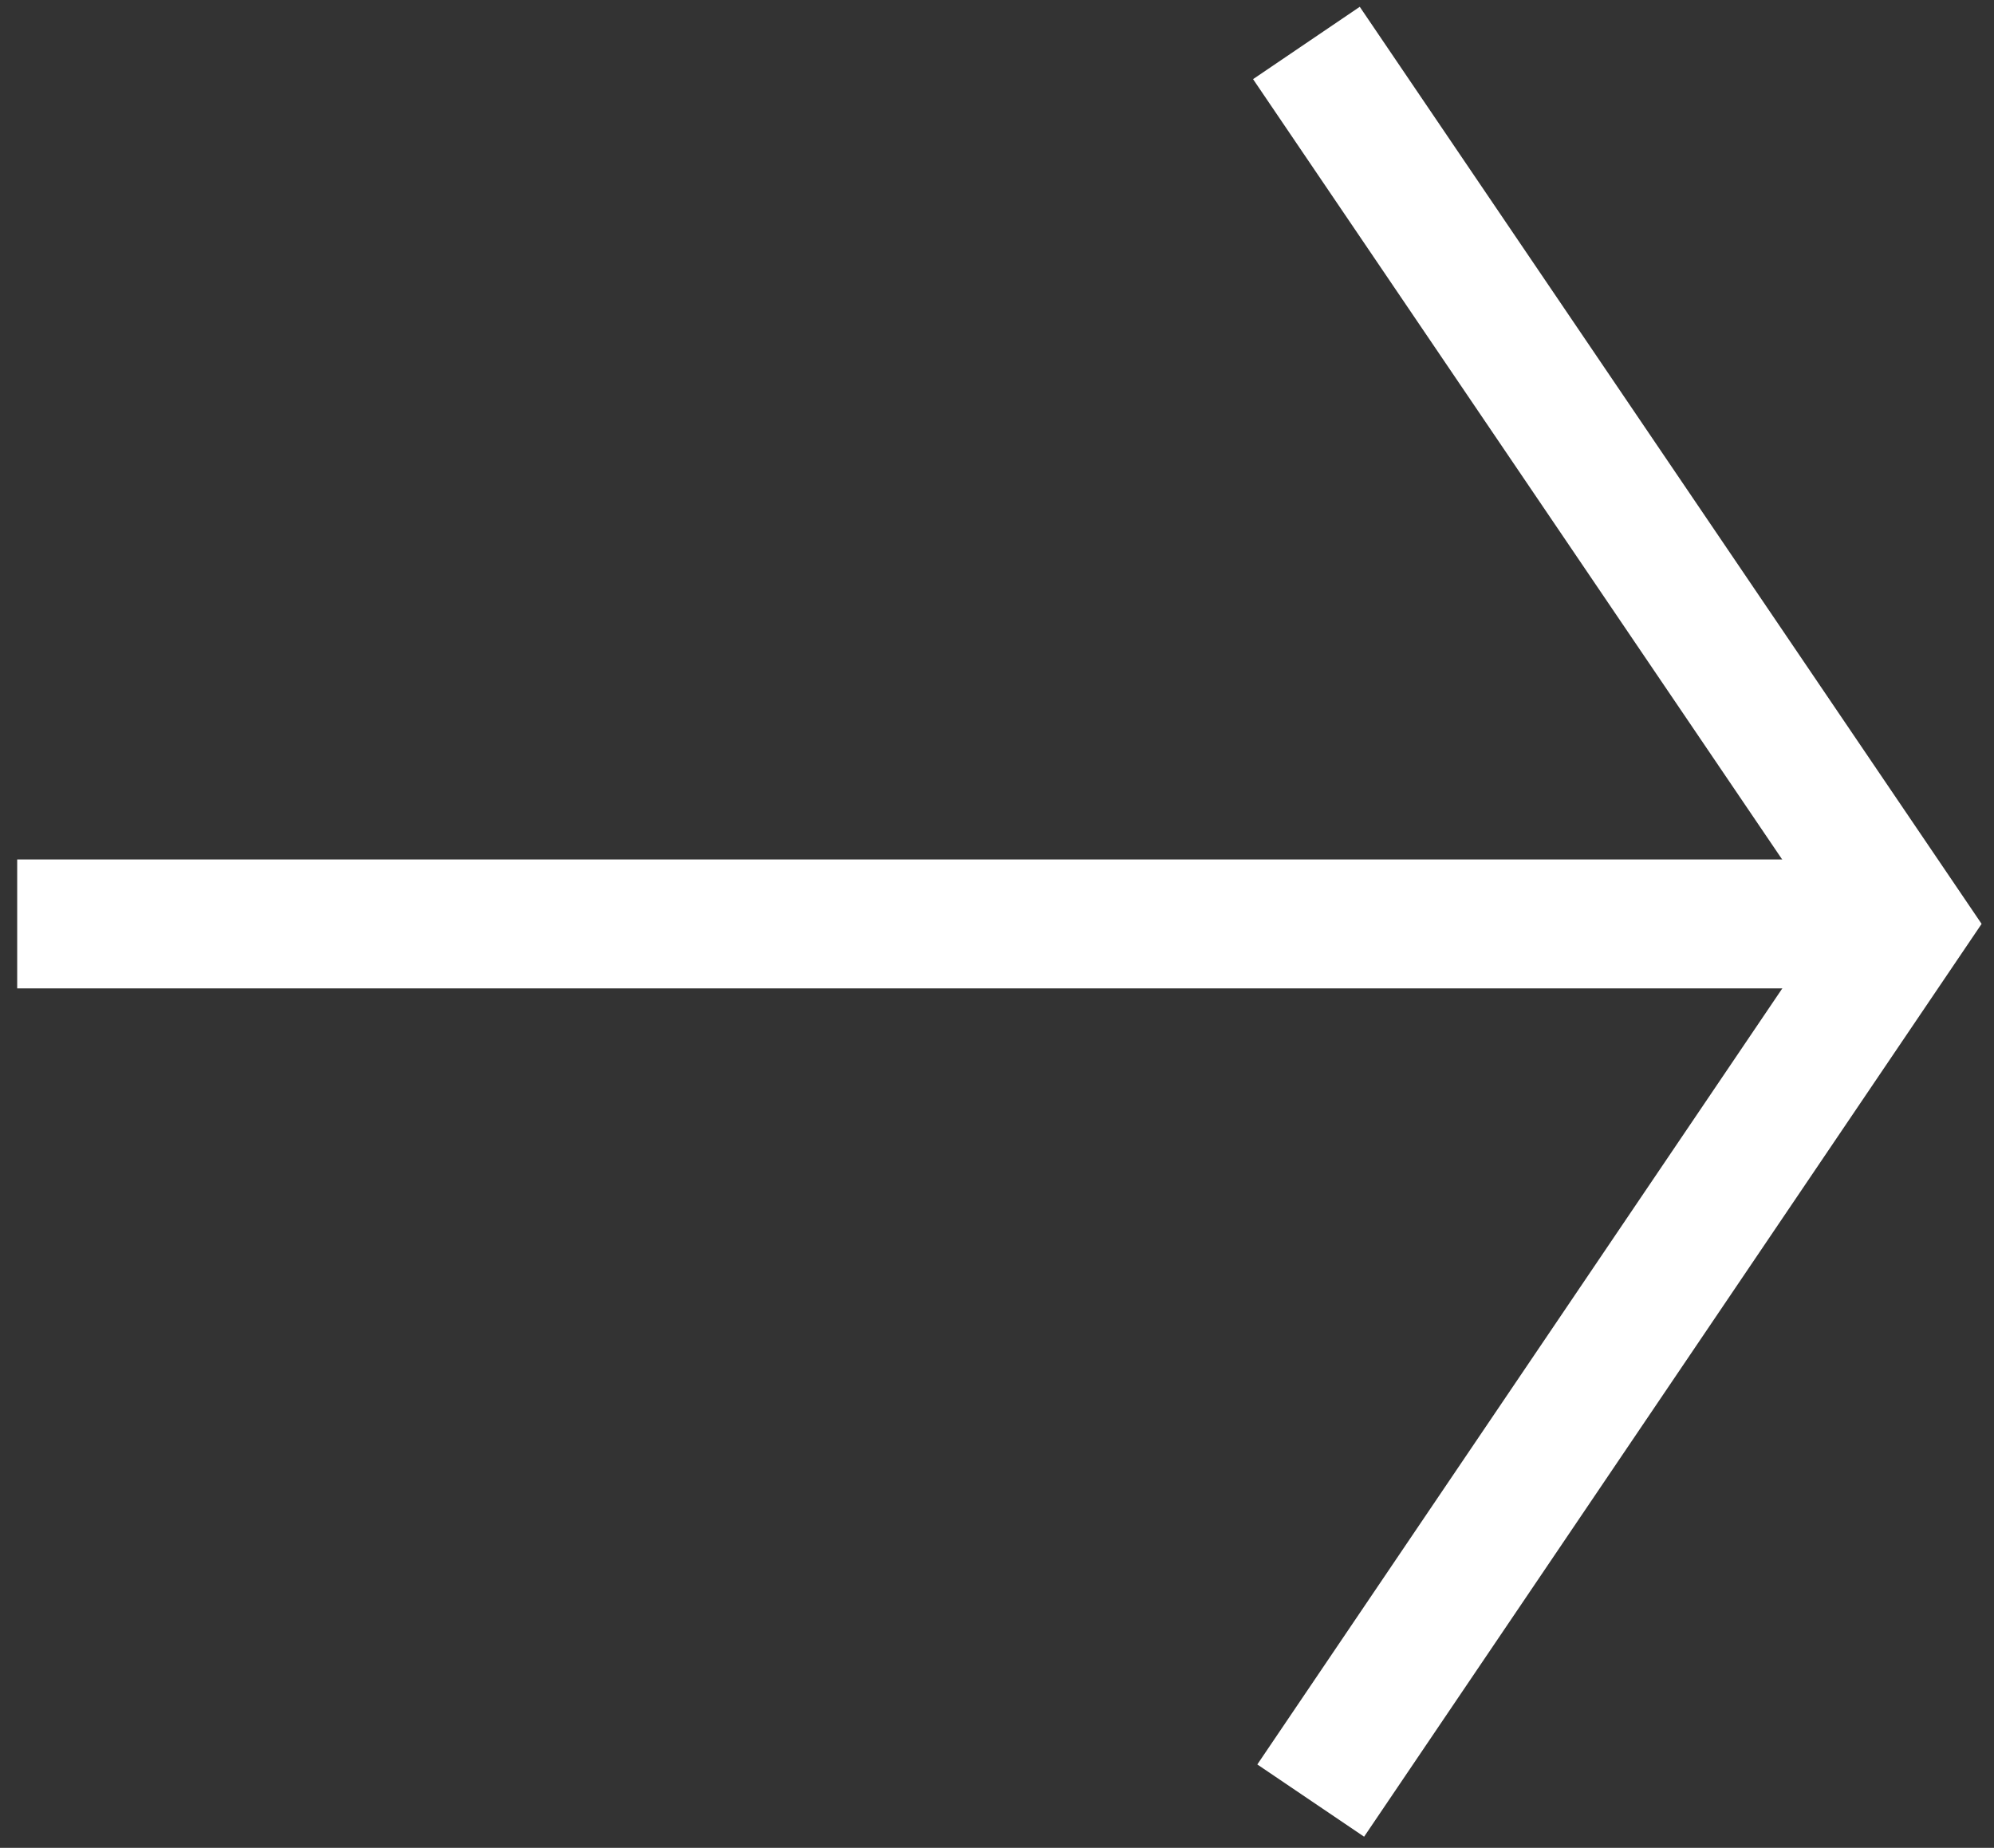
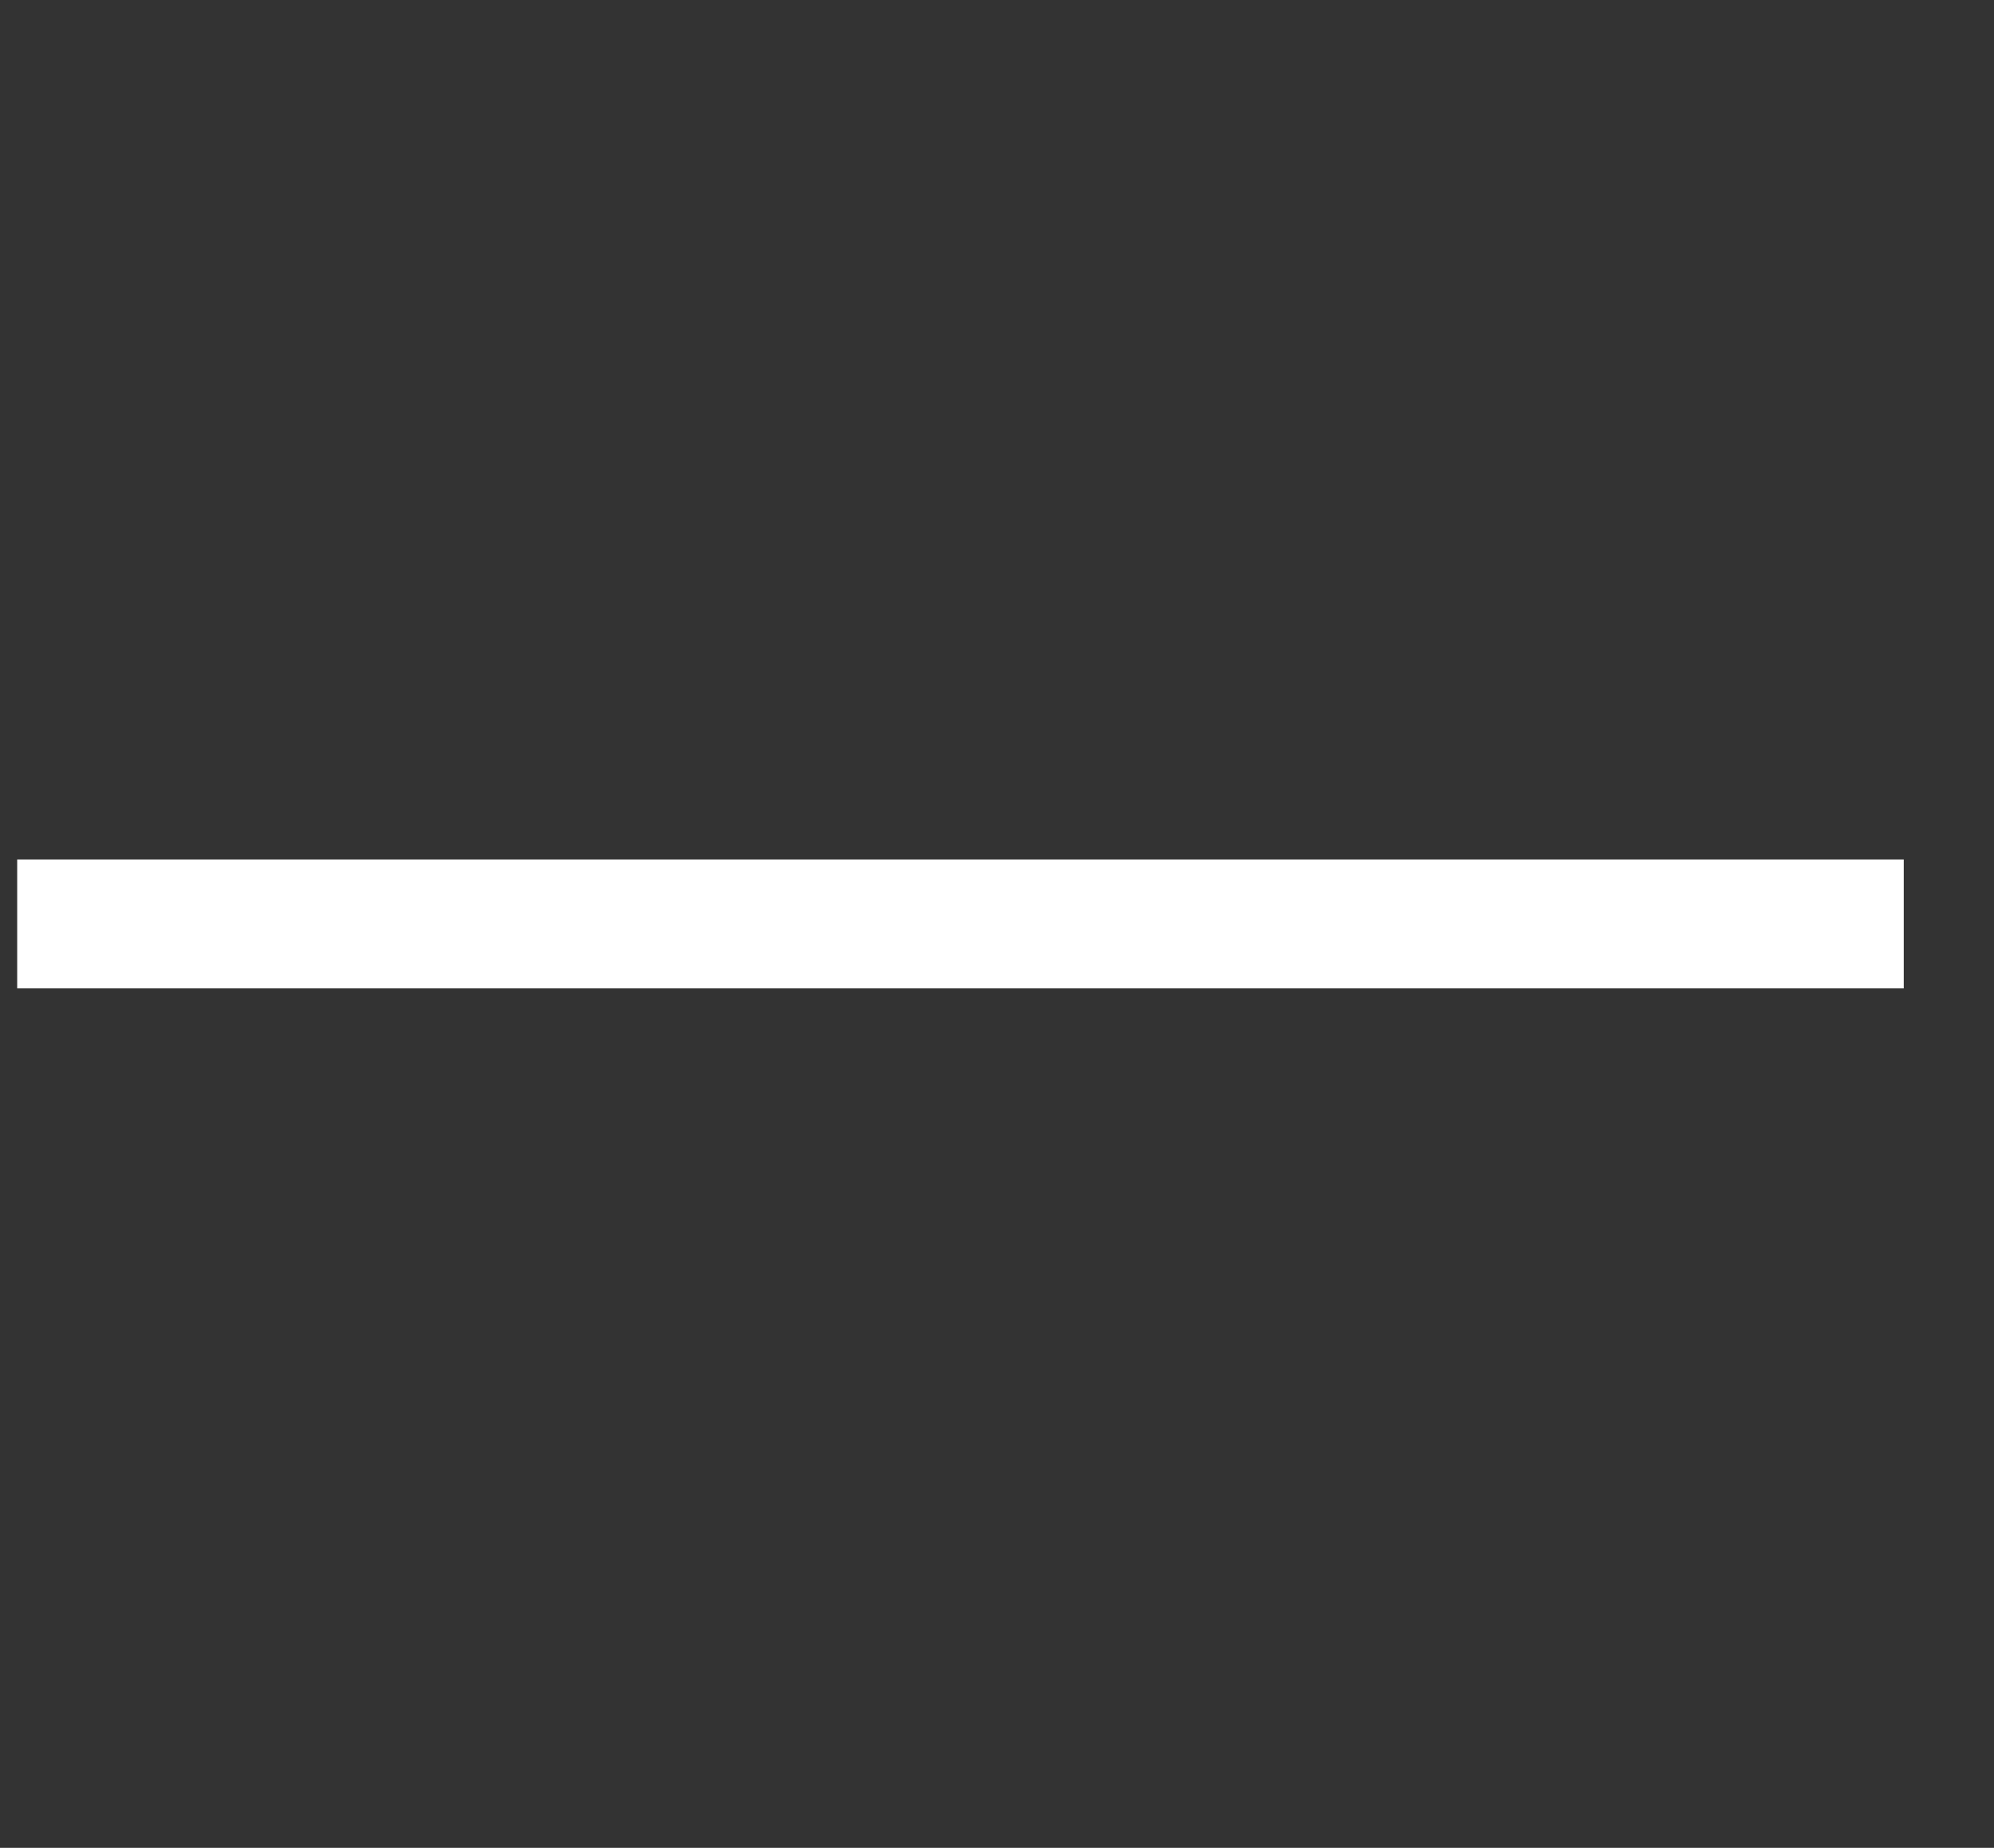
<svg xmlns="http://www.w3.org/2000/svg" id="Layer_1" x="0px" y="0px" viewBox="0 0 46.4 43" style="enable-background:new 0 0 46.4 43;" xml:space="preserve">
  <rect x="0" y="0" width="46.4" height="43" fill="#333333" stroke="none" />
  <style type="text/css">
	.st0{fill:none;stroke:#FFFFFF;stroke-width:3;stroke-miterlimit:10;}
</style>
  <title>Artboard 9</title>
  <line class="st0" x1="0.4" y1="21.5" x2="44.3" y2="21.5" />
-   <polyline class="st0" points="30.4,1 44.3,21.5 30.5,41.9 " />
</svg>